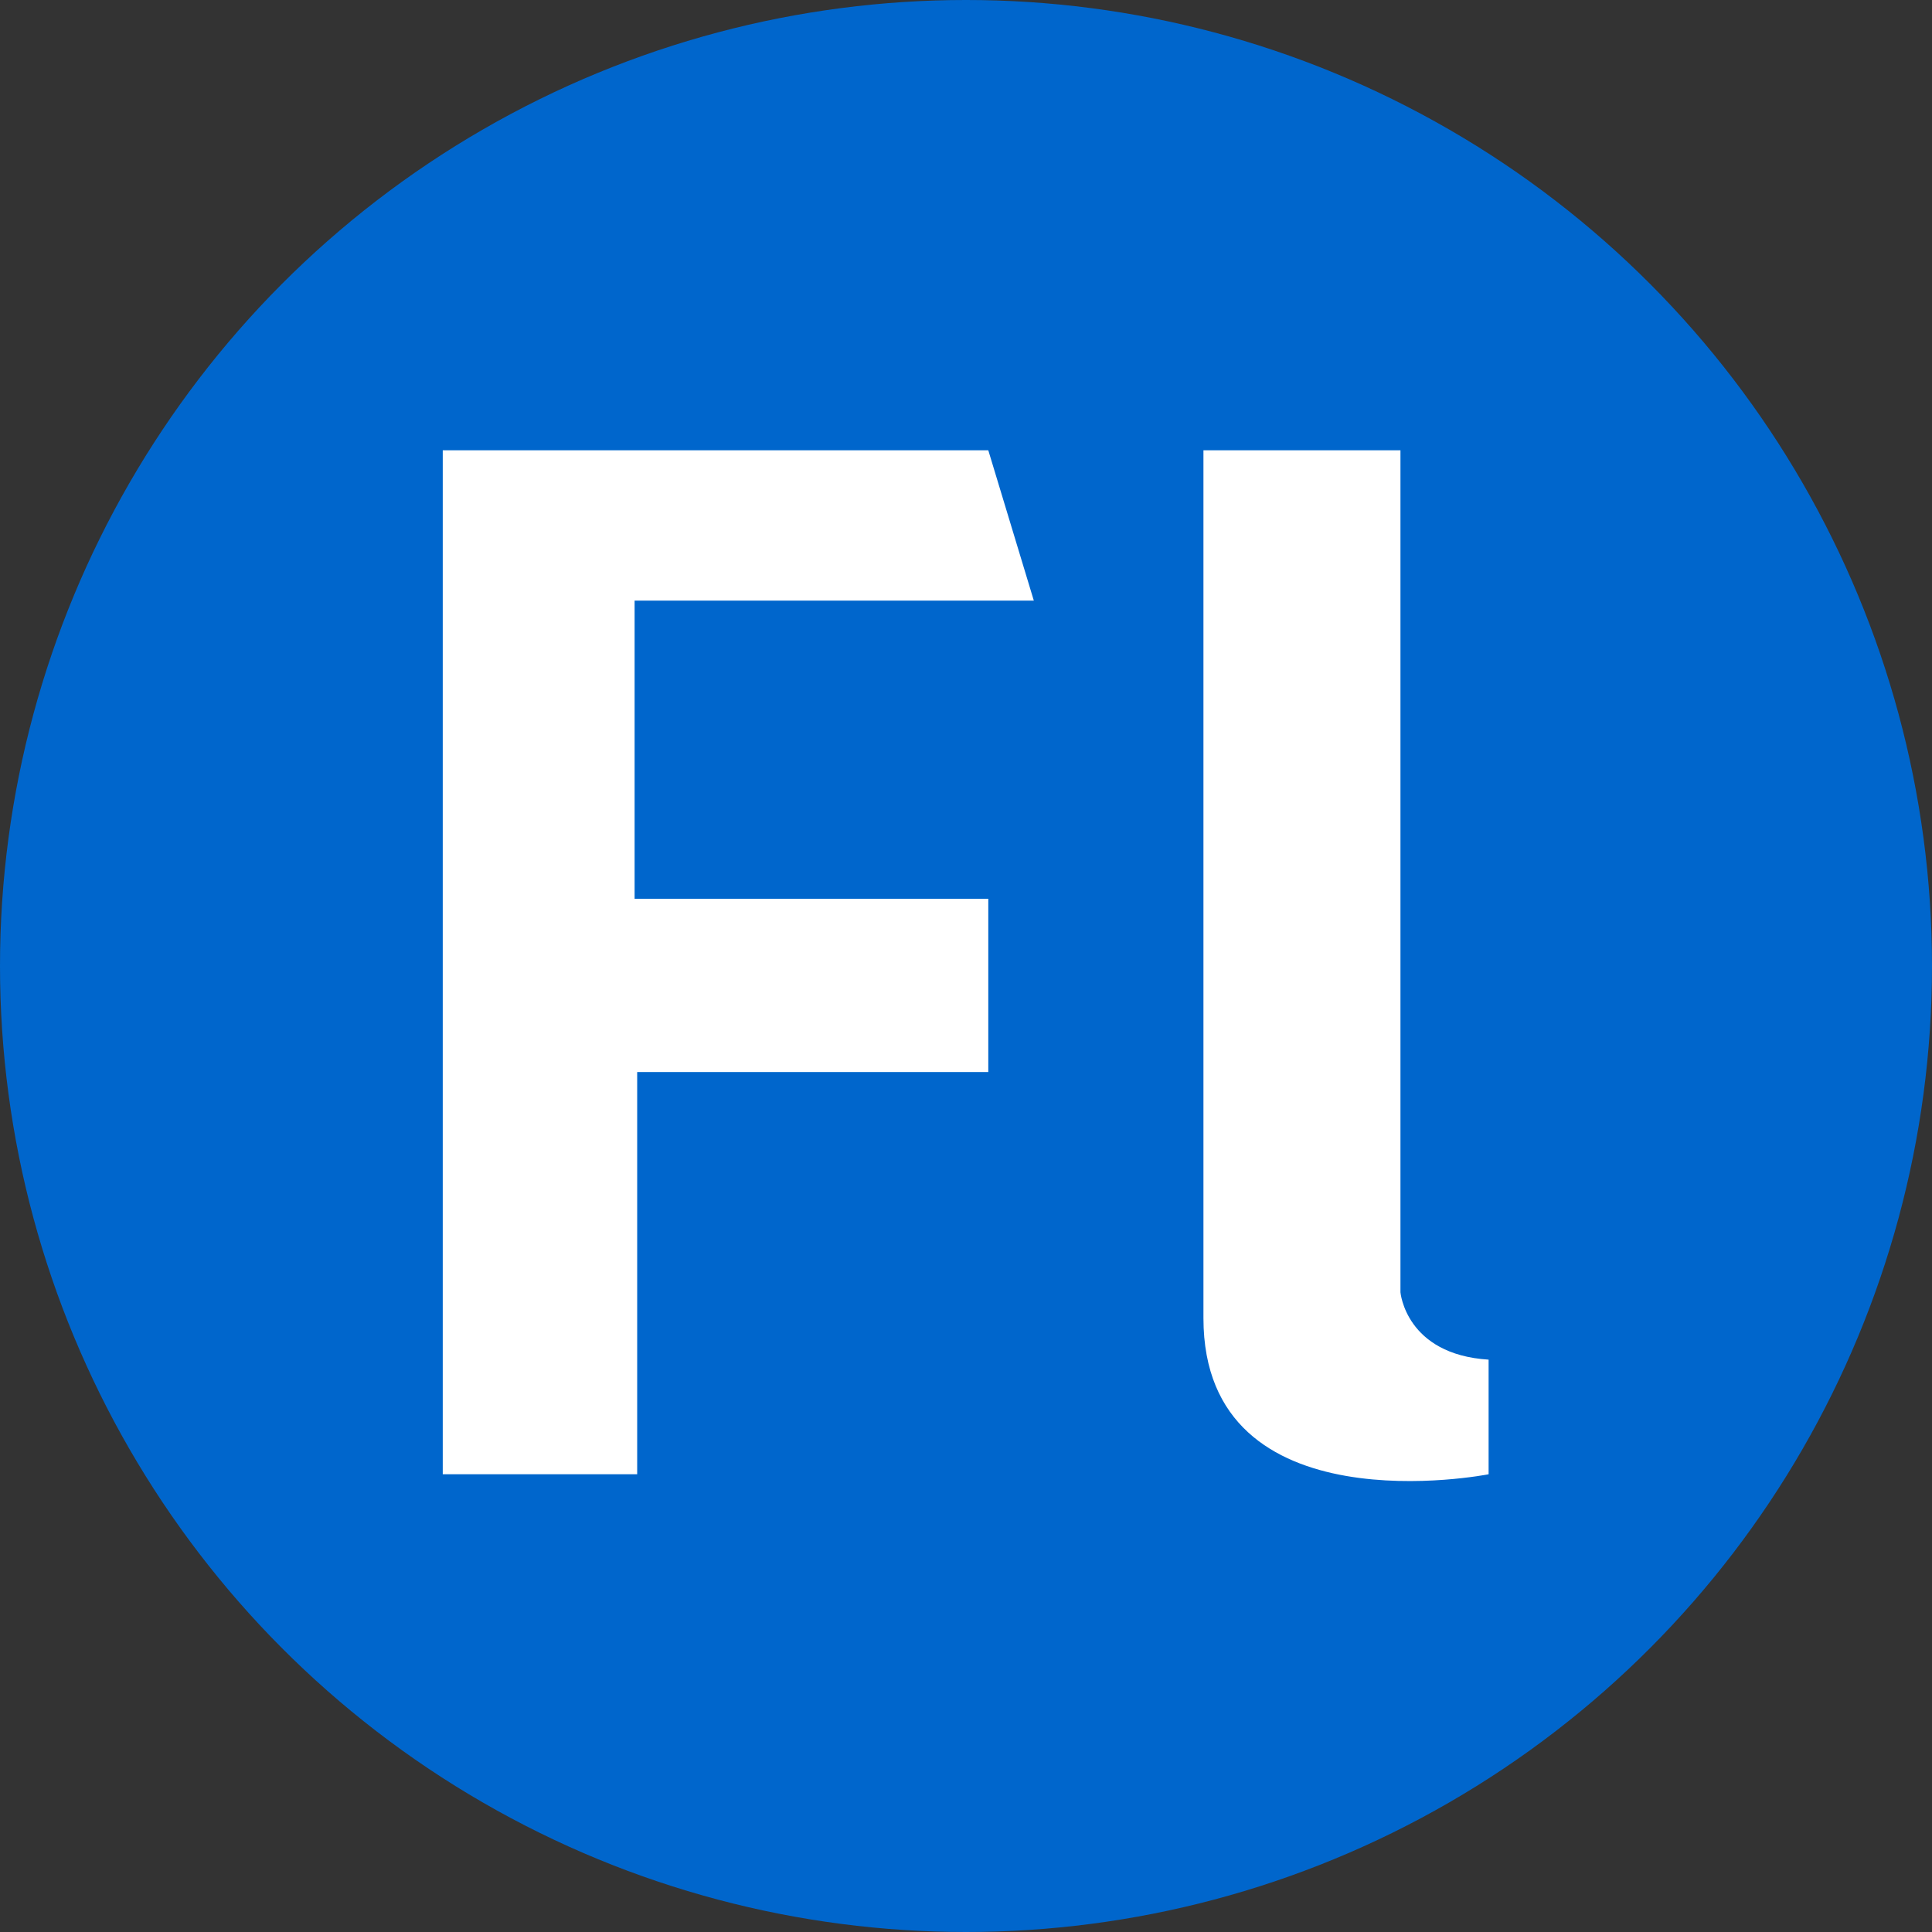
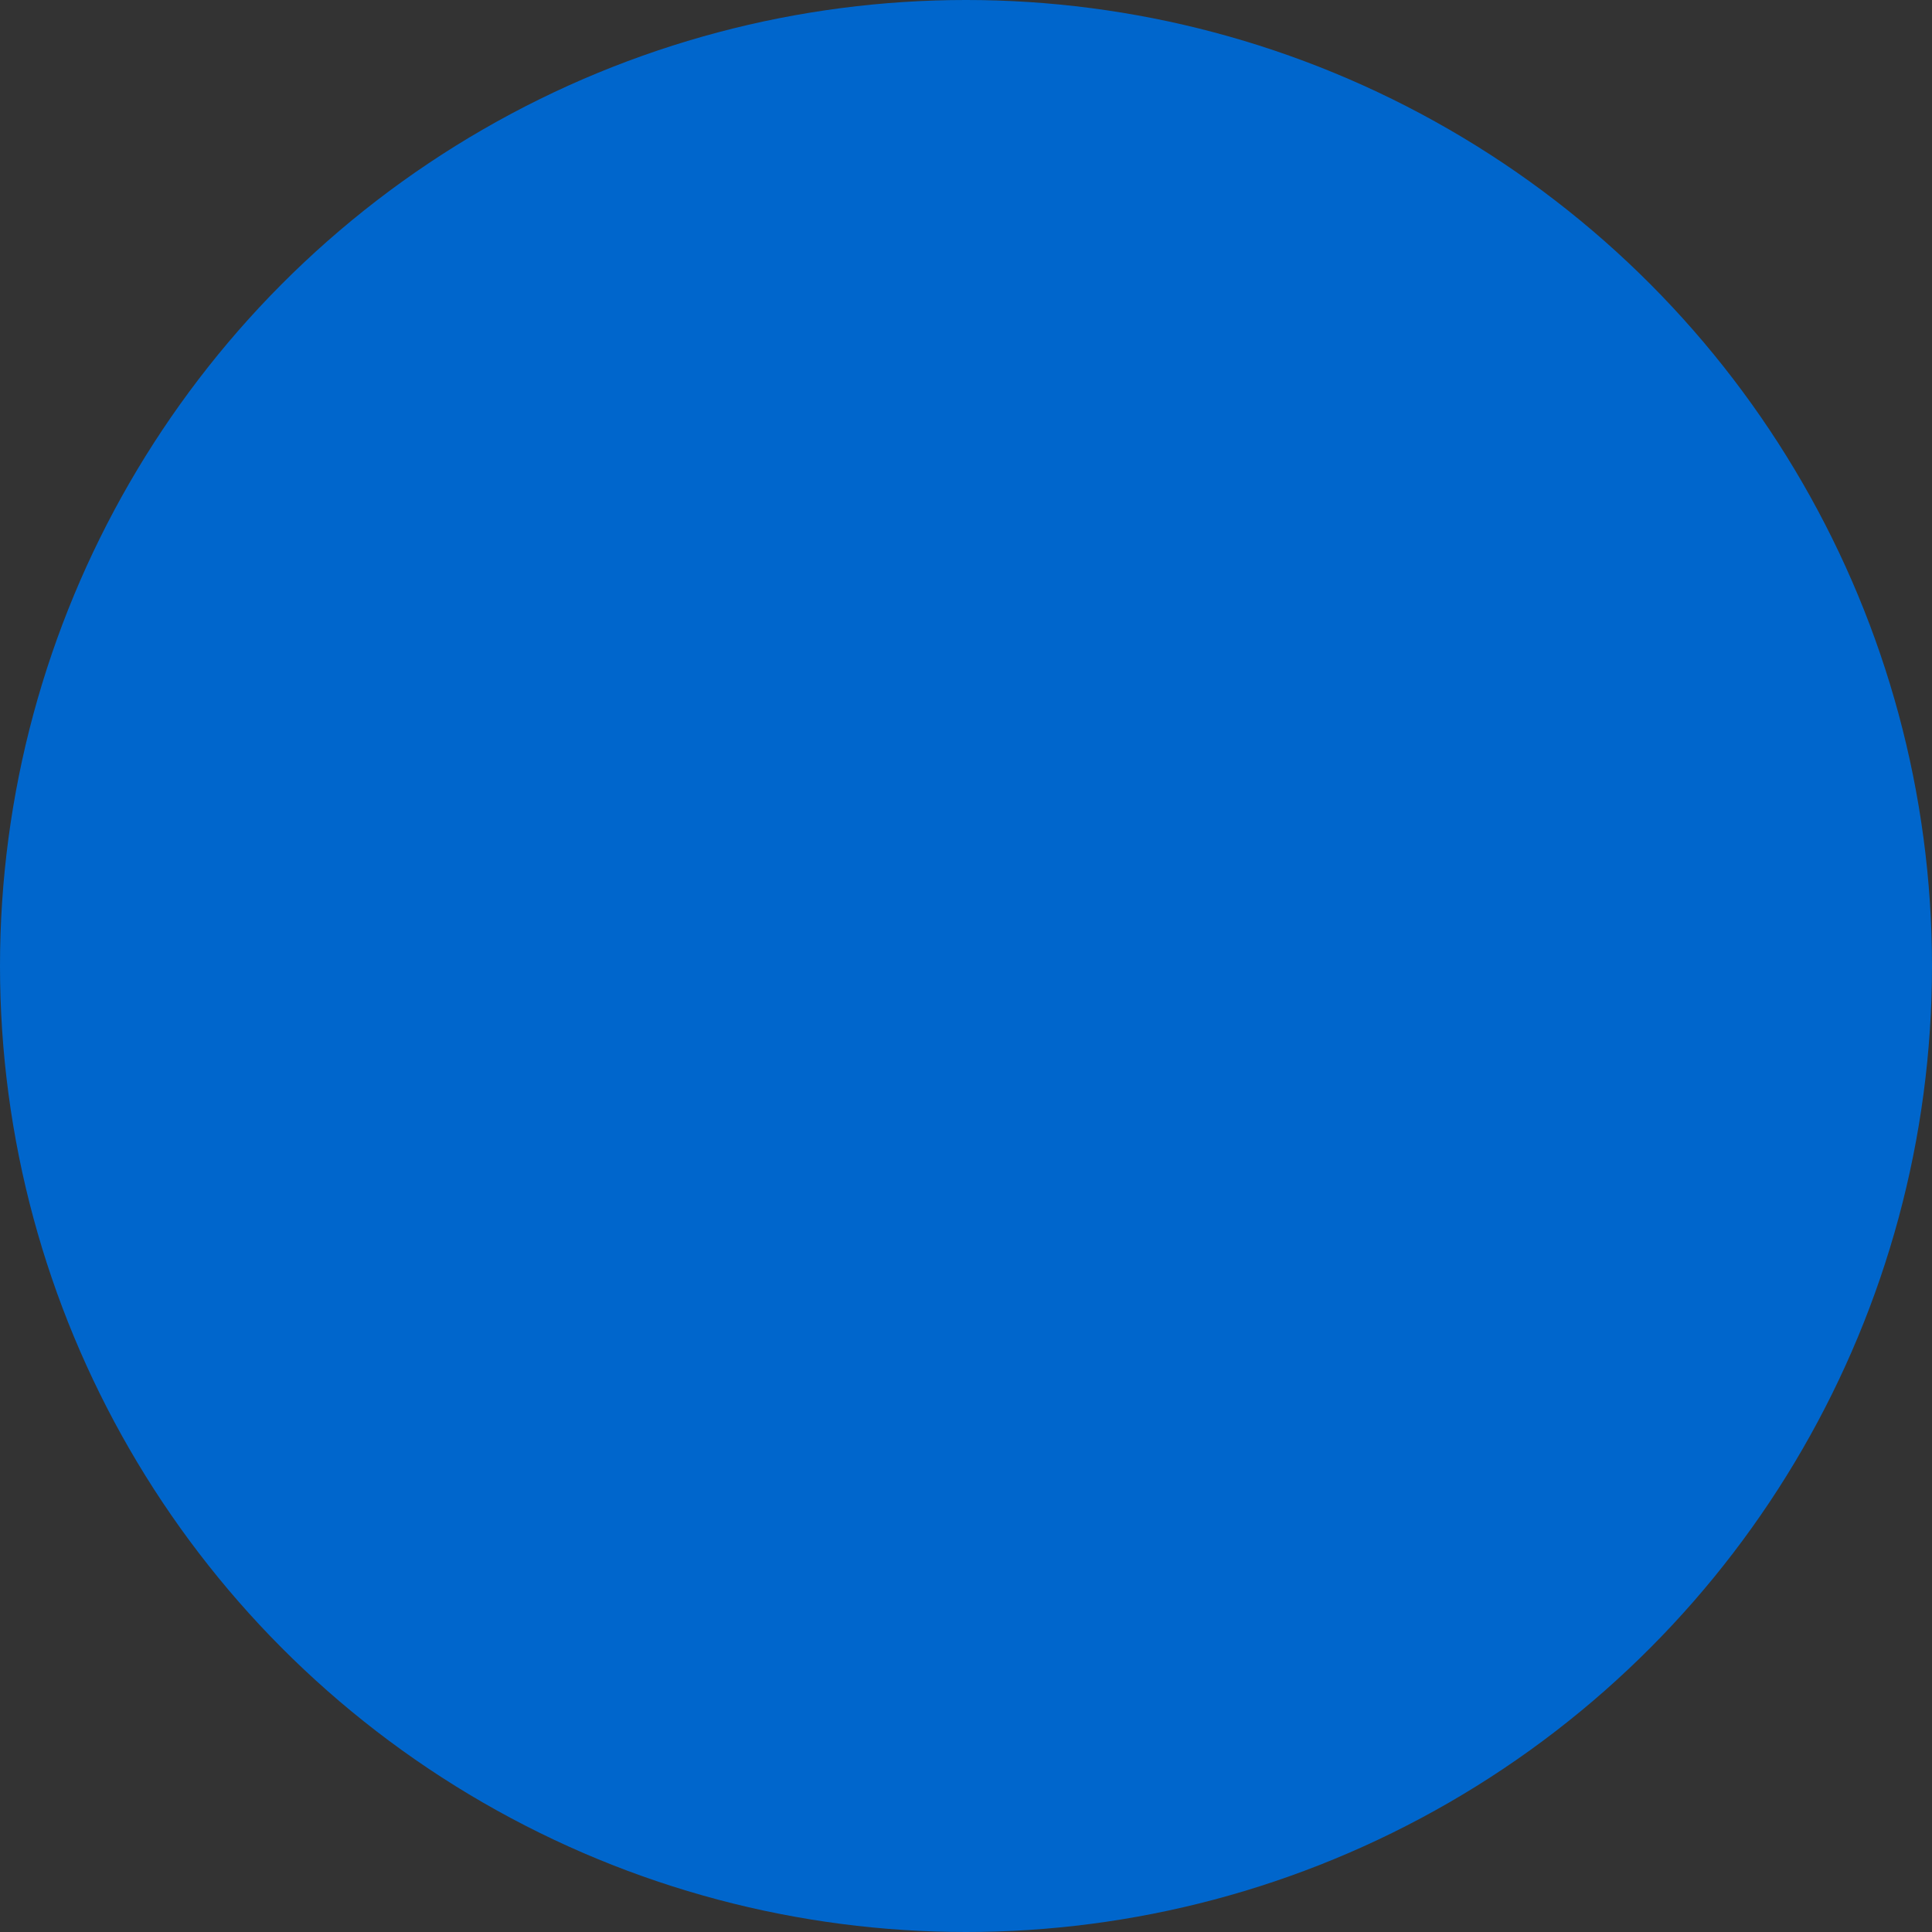
<svg xmlns="http://www.w3.org/2000/svg" height="48" width="48" viewBox="0 0 48 48">
  <rect x="0" y="0" width="48" height="48" fill="#333333" stroke="none" />
  <g>
    <ellipse cy="24" cx="24" ry="24" rx="24" fill="#0066CC" />
-     <path id="path1" transform="rotate(0,24,24) translate(11,11.187) scale(0.812,0.812)  " fill="#FFFFFF" d="M23.275,0L29.303,0 29.303,25.762C29.303,25.762,29.462,27.665,32,27.824L32,31.331C32,31.331,23.275,33.059,23.275,26.555z M0,0L16.692,0 18.085,4.6 5.87,4.6 5.87,13.722 16.692,13.722 16.692,19.024 5.949,19.024 5.949,31.331 0,31.331z" />
  </g>
</svg>